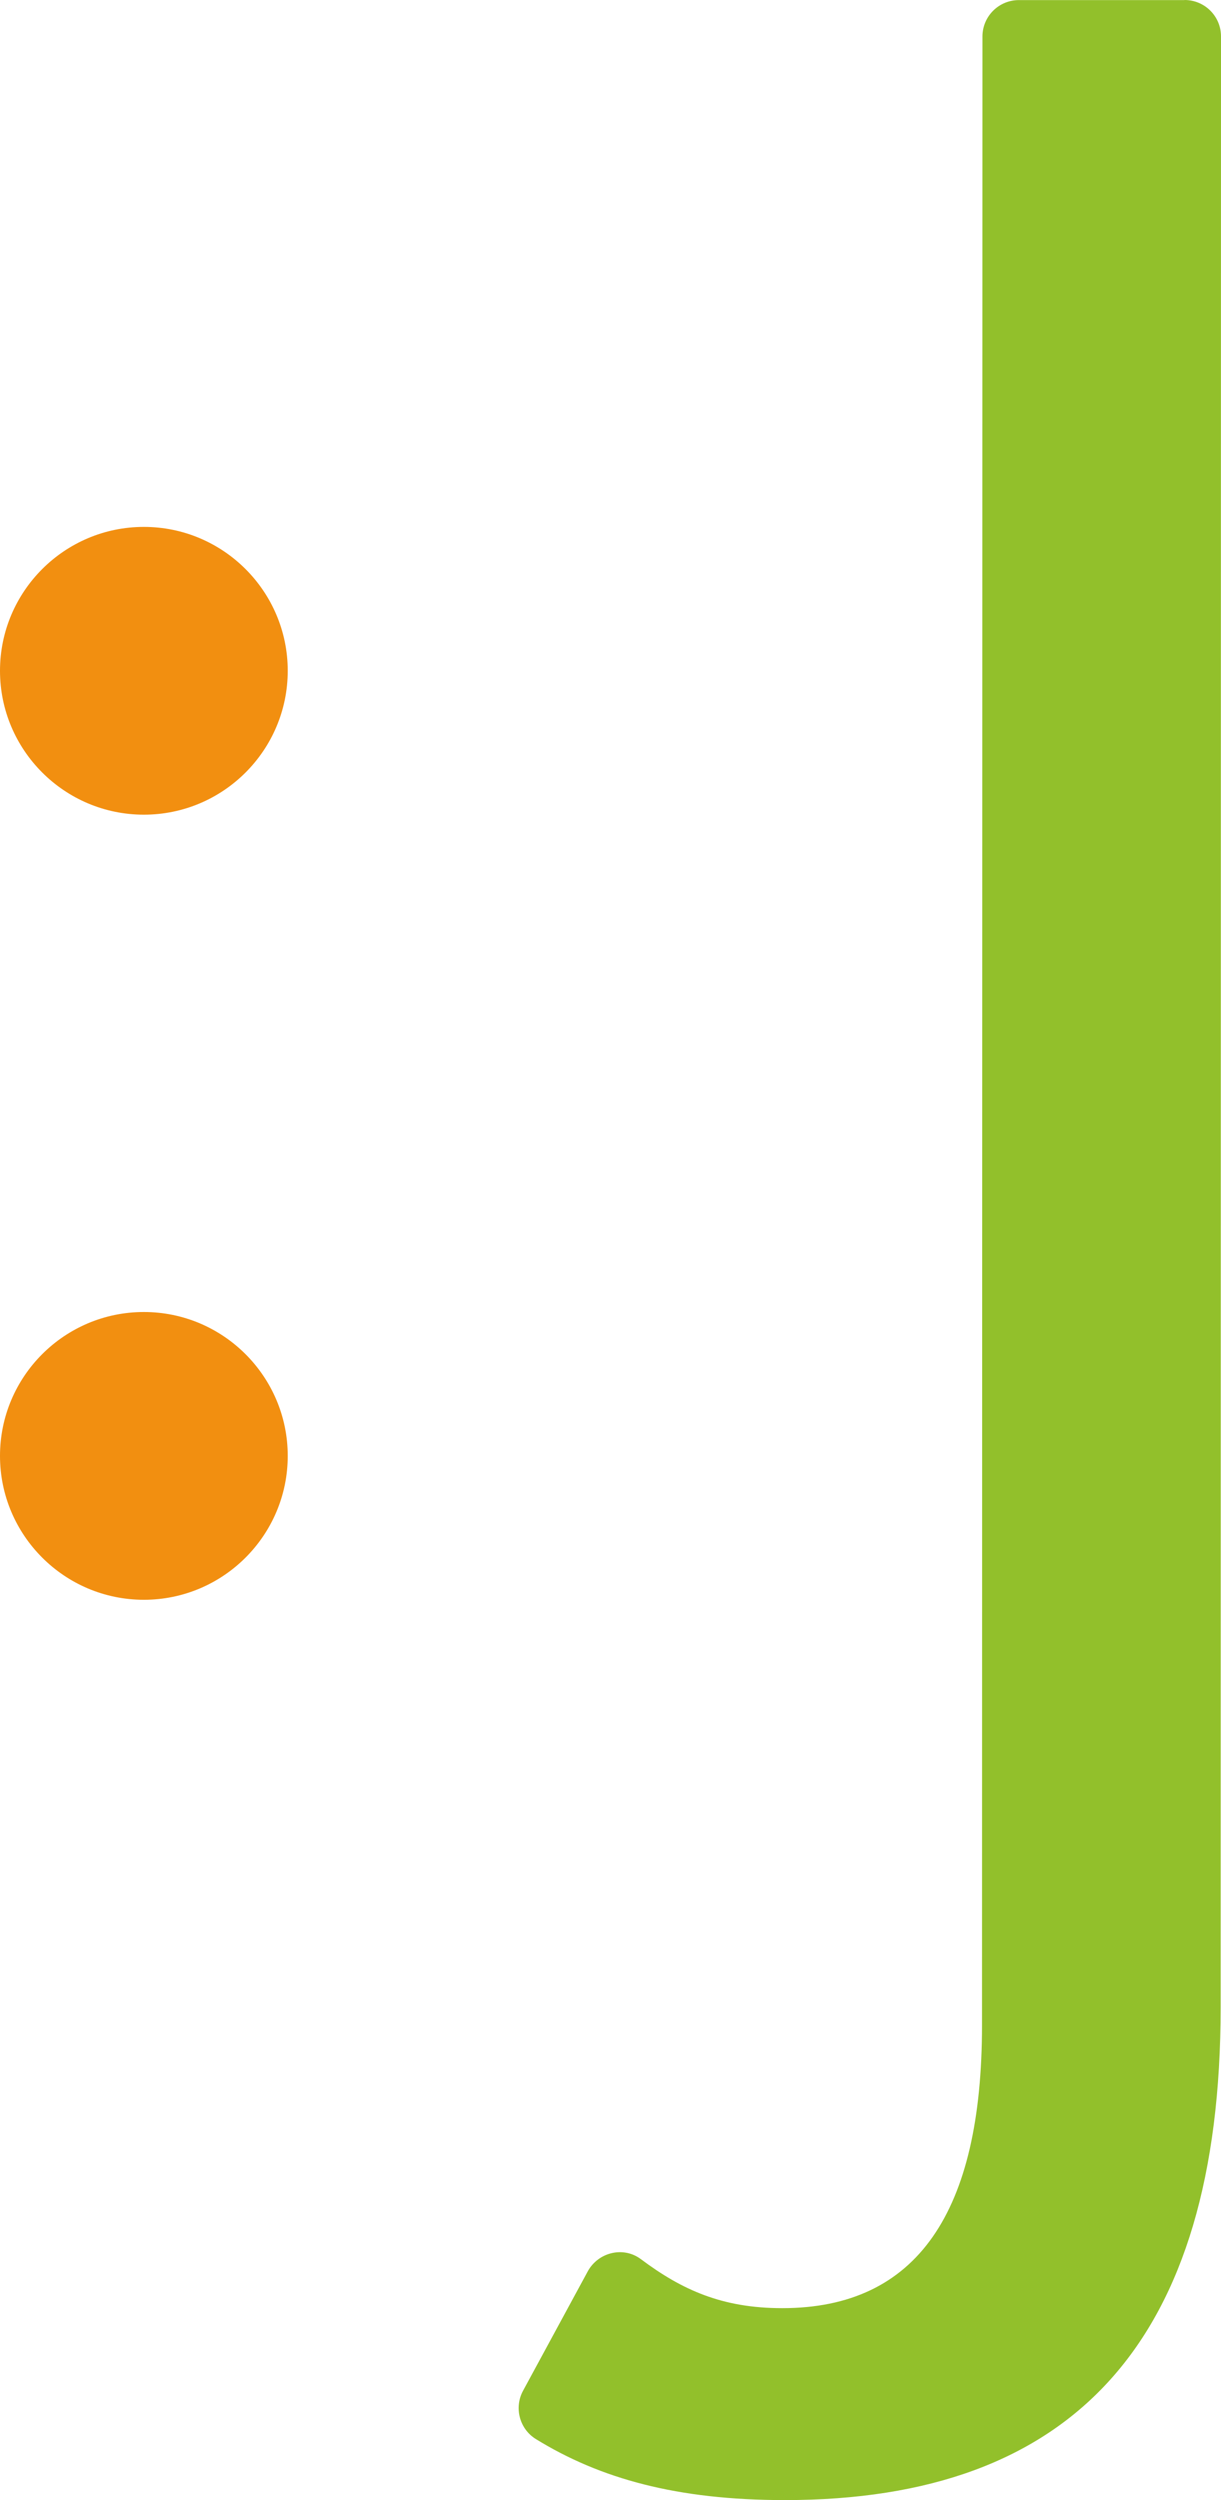
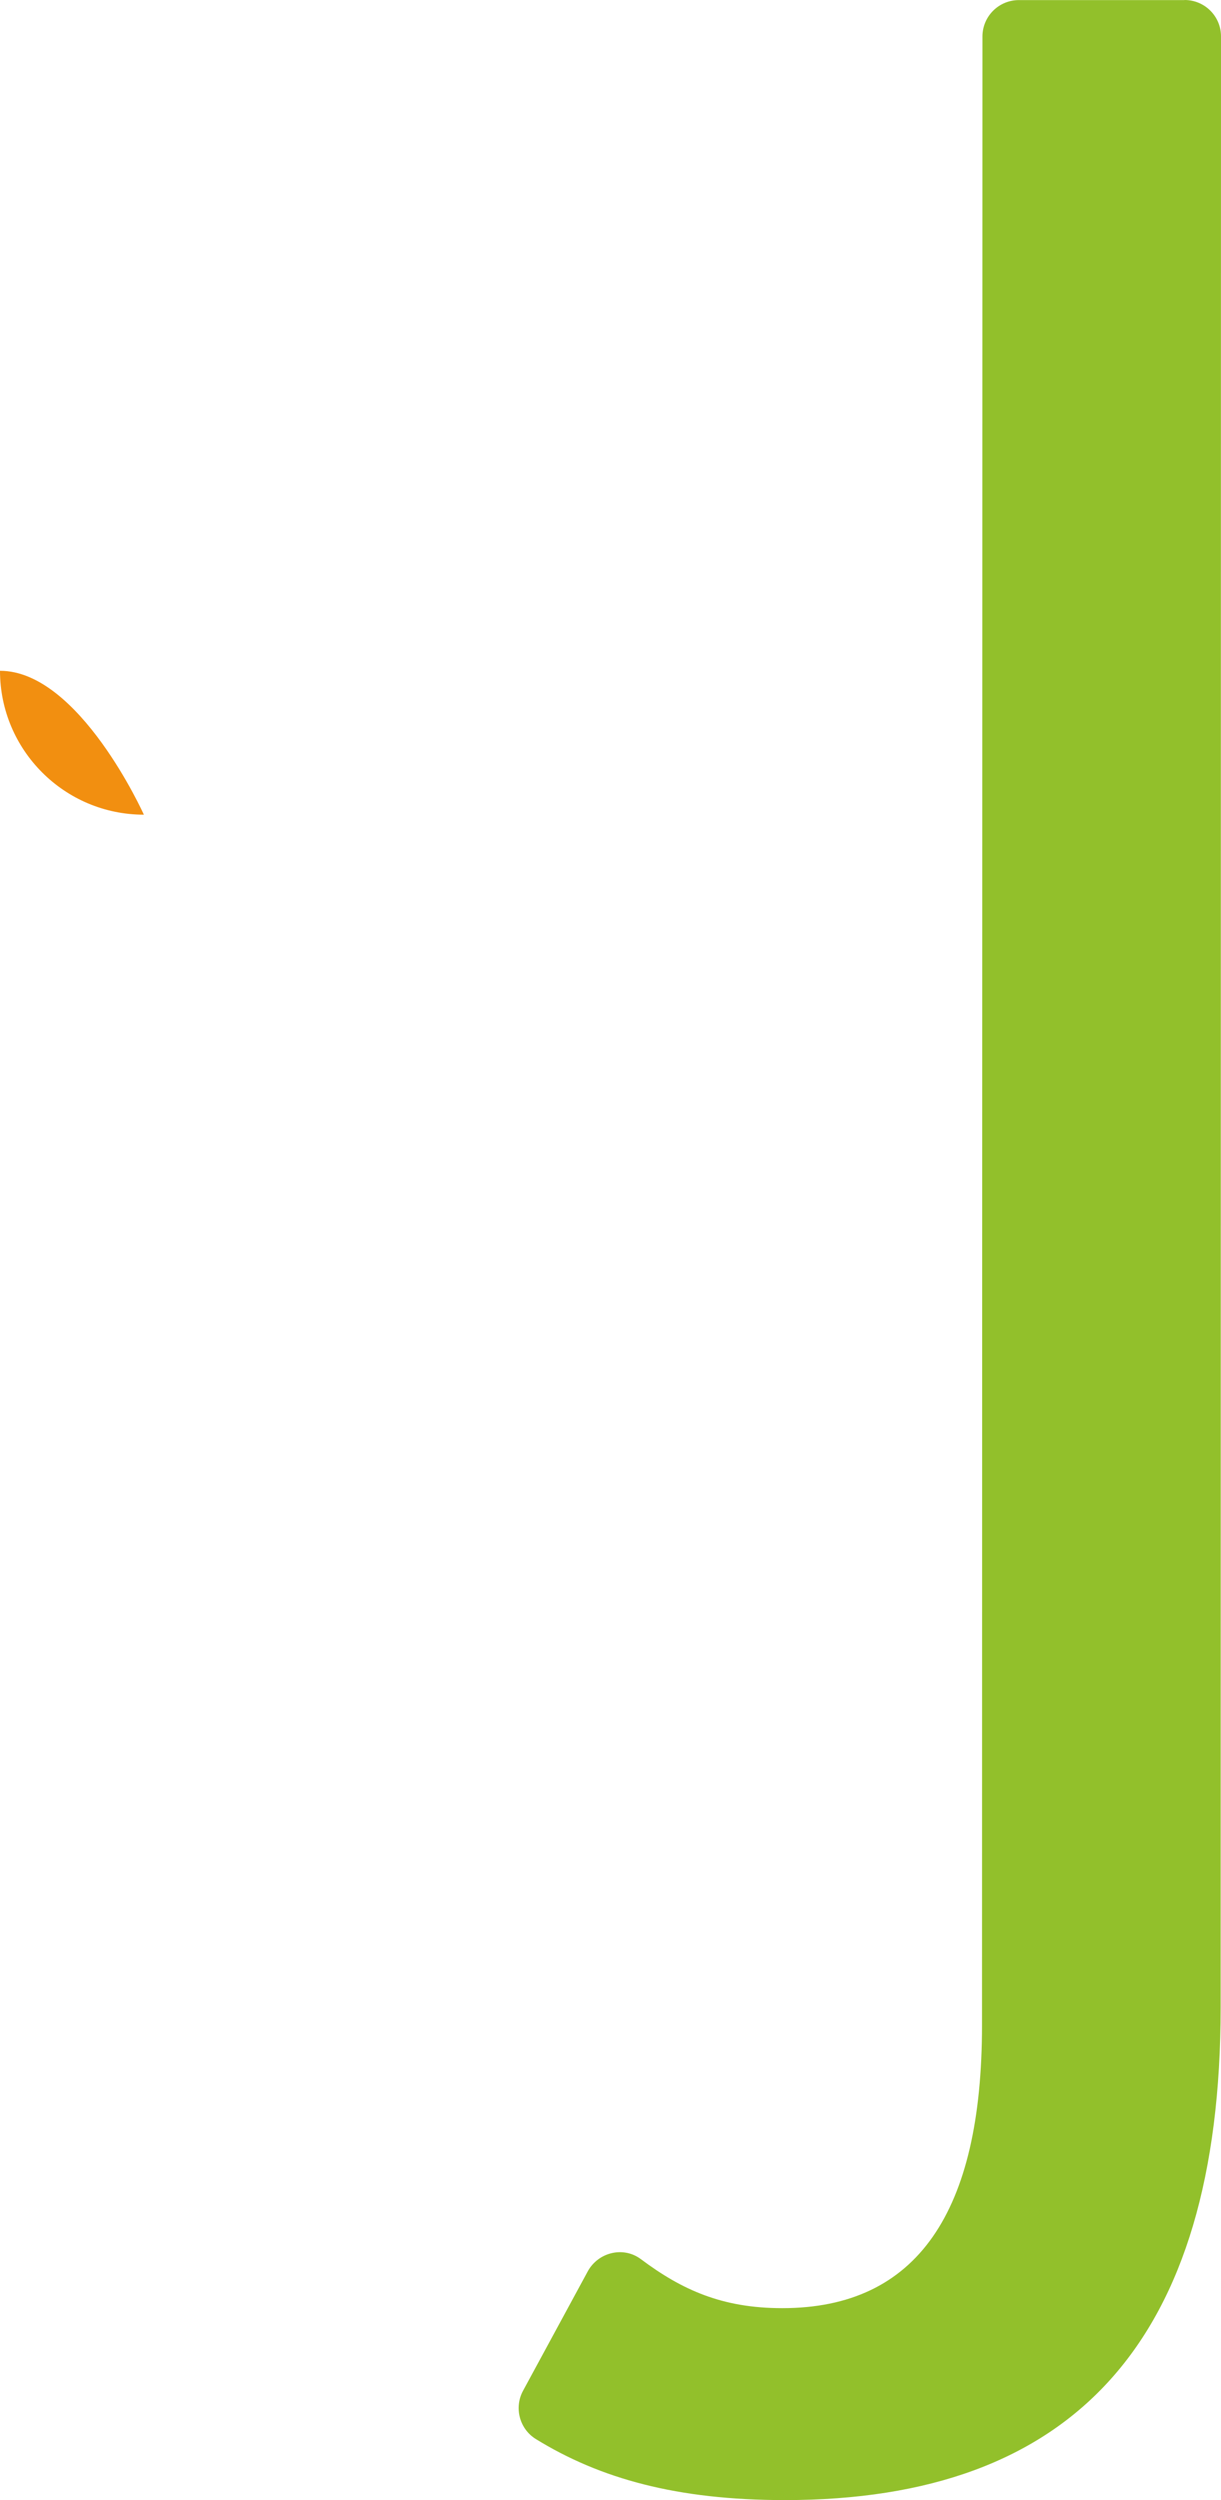
<svg xmlns="http://www.w3.org/2000/svg" id="Ebene_2" data-name="Ebene 2" viewBox="0 0 138.76 284.08">
  <defs>
    <style>      .cls-1 {        fill: #92c02b;      }      .cls-1, .cls-2 {        stroke-width: 0px;      }      .cls-2 {        fill: #f28f10;      }    </style>
  </defs>
  <g id="Ebene_1-2" data-name="Ebene 1">
    <path class="cls-1" d="M134.62,0c2.3,0,4.16,1.87,4.14,4.17l-.04,223.9c0,38.03-16.8,56.01-49.52,56.01-12.28,0-21.01-2.44-28.31-6.94-1.86-1.15-2.49-3.58-1.44-5.5l7.34-13.54c1.19-2.19,4.05-2.89,6.04-1.4,4.7,3.52,9.27,5.57,16.07,5.57,15.33,0,22.7-10.91,22.7-32.13l.05-226.01c.01-2.28,1.86-4.12,4.14-4.12h18.84-.01Z" />
    <g>
-       <path class="cls-2" d="M16.35,92.57c9.02,0,16.35-7.33,16.35-16.35s-7.34-16.35-16.35-16.35S0,67.2,0,76.22s7.34,16.35,16.35,16.35Z" />
-       <path class="cls-2" d="M16.35,149.08c-9.02,0-16.35,7.33-16.35,16.35s7.34,16.35,16.35,16.35,16.35-7.33,16.35-16.35-7.34-16.35-16.35-16.35Z" />
+       <path class="cls-2" d="M16.35,92.57s-7.34-16.35-16.35-16.35S0,67.2,0,76.22s7.34,16.35,16.35,16.35Z" />
    </g>
  </g>
</svg>